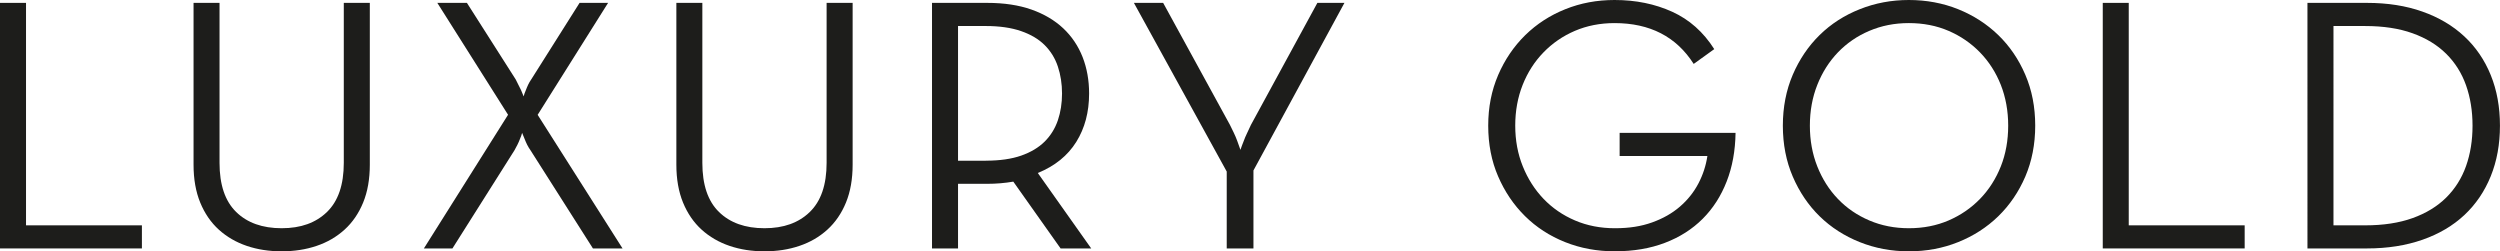
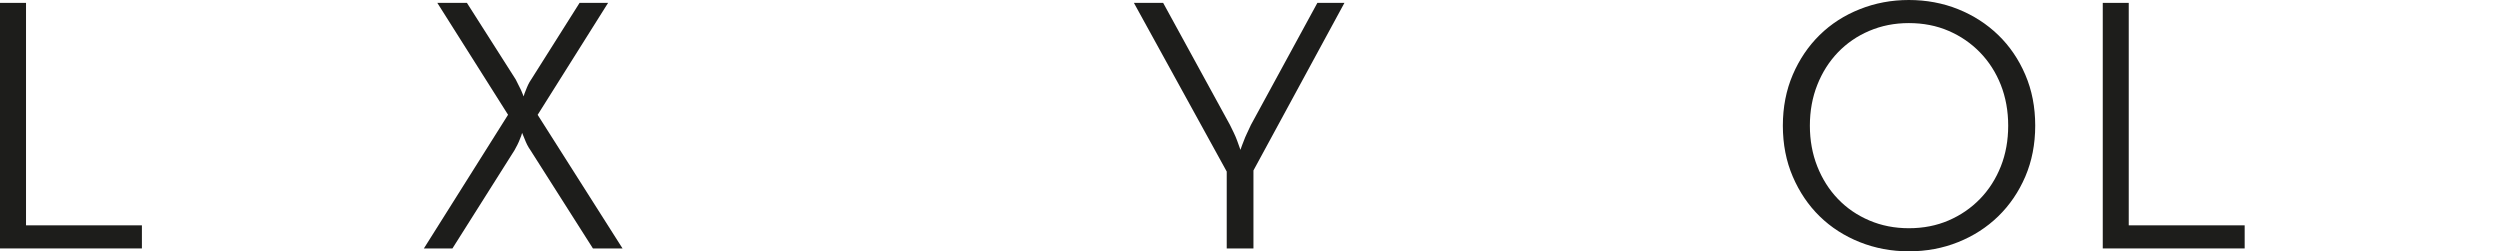
<svg xmlns="http://www.w3.org/2000/svg" id="Layer_1" viewBox="0 0 572.58 57.56">
  <defs>
    <style>.cls-1{fill:#1d1d1b;}</style>
  </defs>
  <polygon class="cls-1" points="0 .66 5.96 .66 5.96 51.61 32.5 51.61 32.5 56.9 0 56.9 0 .66 0 .66" />
-   <path class="cls-1" d="M64.51,57.56c-2.87,0-5.53-.41-7.98-1.24-2.45-.83-4.59-2.07-6.41-3.72-1.82-1.65-3.24-3.72-4.26-6.2-1.02-2.48-1.53-5.38-1.53-8.69V.66h5.95V37.3c0,5.02,1.27,8.77,3.81,11.25,2.53,2.48,6.01,3.72,10.42,3.72s7.82-1.24,10.38-3.72c2.56-2.48,3.85-6.23,3.85-11.25V.66h5.96V37.71c0,3.31-.51,6.2-1.53,8.69-1.02,2.48-2.44,4.55-4.26,6.2-1.82,1.65-3.96,2.9-6.41,3.72-2.45,.83-5.12,1.24-7.98,1.24h0Z" />
  <path class="cls-1" d="M116.37,26.3L100.16,.66h6.78l11.17,17.53c.44,.83,.85,1.65,1.24,2.48,.22,.5,.41,.97,.58,1.41,.11-.44,.28-.91,.5-1.41,.17-.44,.34-.87,.54-1.28,.19-.41,.43-.81,.7-1.2L132.74,.66h6.53l-16.13,25.64,19.44,30.6h-6.78l-14.31-22.5c-.28-.38-.52-.8-.75-1.24-.22-.44-.41-.88-.58-1.32-.22-.5-.41-.97-.58-1.41-.11,.44-.28,.91-.5,1.41-.16,.44-.36,.88-.58,1.32-.22,.44-.44,.86-.66,1.24l-14.22,22.5h-6.54l19.27-30.6h0Z" />
-   <path class="cls-1" d="M175.09,57.56c-2.87,0-5.53-.41-7.98-1.24-2.45-.83-4.59-2.07-6.41-3.72-1.82-1.65-3.24-3.72-4.26-6.2-1.02-2.48-1.53-5.38-1.53-8.69V.66h5.95V37.3c0,5.02,1.27,8.77,3.81,11.25,2.54,2.48,6.01,3.72,10.42,3.72s7.82-1.24,10.38-3.72c2.56-2.48,3.85-6.23,3.85-11.25V.66h5.96V37.71c0,3.31-.51,6.2-1.53,8.69-1.02,2.48-2.44,4.55-4.26,6.2-1.82,1.65-3.96,2.9-6.41,3.72-2.45,.83-5.11,1.24-7.98,1.24h0Z" />
-   <path class="cls-1" d="M249.94,56.9h-7.03l-10.83-15.3c-1.93,.33-3.92,.5-5.96,.5h-6.7v14.8h-5.96V.66h12.65c3.86,0,7.24,.51,10.13,1.53,2.89,1.02,5.32,2.46,7.28,4.3,1.96,1.85,3.43,4.04,4.43,6.58,.99,2.54,1.49,5.32,1.49,8.35,0,4.25-.98,7.94-2.94,11.08-1.96,3.14-4.89,5.52-8.81,7.12l12.24,17.29h0Zm-24.15-20.1c3.2,0,5.9-.39,8.1-1.16,2.2-.77,4-1.85,5.38-3.22,1.38-1.38,2.38-3.01,3.02-4.88,.63-1.87,.95-3.91,.95-6.12s-.32-4.26-.95-6.16c-.63-1.9-1.64-3.54-3.02-4.92-1.38-1.38-3.18-2.45-5.42-3.22-2.23-.77-4.92-1.16-8.06-1.16h-6.37v30.85h6.37Z" />
  <path class="cls-1" d="M280.96,39.29L259.7,.66h6.7l15.3,27.95c.27,.55,.56,1.15,.87,1.78,.3,.63,.57,1.25,.79,1.86,.22,.66,.47,1.35,.74,2.07,.22-.66,.47-1.32,.74-1.99,.22-.61,.48-1.23,.79-1.86,.3-.63,.59-1.26,.87-1.86L301.72,.66h6.2l-20.84,38.38v17.86h-6.12v-17.62h0Z" />
-   <path class="cls-1" d="M369.87,57.56c-4.08,0-7.88-.7-11.41-2.11-3.53-1.41-6.59-3.39-9.18-5.95-2.59-2.56-4.65-5.6-6.16-9.1-1.52-3.5-2.27-7.38-2.27-11.62s.76-8.05,2.27-11.58c1.52-3.53,3.59-6.57,6.2-9.14,2.62-2.56,5.68-4.55,9.18-5.95,3.5-1.41,7.26-2.11,11.29-2.11,4.85,0,9.25,.9,13.19,2.69,3.94,1.79,7.15,4.64,9.64,8.56l-4.71,3.39c-3.97-6.23-10.01-9.35-18.12-9.35-3.31,0-6.34,.6-9.1,1.78-2.76,1.19-5.16,2.84-7.19,4.94-2.04,2.1-3.63,4.58-4.76,7.43-1.13,2.85-1.7,5.96-1.7,9.34s.58,6.49,1.74,9.34c1.15,2.85,2.74,5.33,4.75,7.43,2.02,2.1,4.41,3.75,7.2,4.94,2.78,1.19,5.83,1.78,9.14,1.78s6.04-.44,8.52-1.33c2.48-.89,4.6-2.09,6.37-3.62,1.76-1.52,3.17-3.28,4.22-5.28,1.05-2,1.74-4.1,2.07-6.32h-20.1v-5.29h26.55c-.06,4.08-.73,7.79-2.03,11.12-1.3,3.34-3.13,6.19-5.5,8.56-2.37,2.37-5.25,4.21-8.64,5.5-3.39,1.3-7.21,1.94-11.45,1.94h0Z" />
  <path class="cls-1" d="M437.19,57.56c-3.97,0-7.72-.7-11.25-2.11-3.53-1.41-6.59-3.38-9.18-5.91-2.59-2.53-4.64-5.57-6.16-9.1-1.52-3.53-2.27-7.42-2.27-11.66s.76-8.13,2.27-11.66c1.52-3.53,3.57-6.56,6.16-9.1,2.59-2.54,5.65-4.51,9.18-5.91,3.53-1.41,7.28-2.11,11.25-2.11s7.79,.7,11.29,2.11c3.5,1.41,6.56,3.38,9.18,5.91,2.62,2.54,4.69,5.57,6.2,9.1,1.52,3.53,2.27,7.42,2.27,11.66s-.76,8.13-2.27,11.66c-1.52,3.53-3.59,6.56-6.2,9.1-2.62,2.54-5.68,4.51-9.18,5.91-3.5,1.41-7.27,2.11-11.29,2.11h0Zm0-5.29c3.31,0,6.34-.59,9.1-1.78,2.76-1.19,5.16-2.84,7.2-4.94,2.04-2.1,3.62-4.58,4.76-7.43,1.13-2.85,1.69-5.96,1.69-9.34s-.57-6.49-1.69-9.34c-1.13-2.85-2.72-5.33-4.76-7.43-2.04-2.1-4.44-3.75-7.2-4.94-2.76-1.19-5.79-1.78-9.1-1.78s-6.27,.6-9.06,1.78c-2.79,1.19-5.18,2.84-7.2,4.94-2.01,2.1-3.58,4.58-4.71,7.43-1.13,2.85-1.7,5.96-1.7,9.34s.57,6.49,1.7,9.34c1.13,2.85,2.7,5.33,4.71,7.43,2.01,2.1,4.41,3.75,7.2,4.94,2.78,1.19,5.8,1.78,9.06,1.78h0Z" />
  <polygon class="cls-1" points="481.6 .66 487.55 .66 487.55 51.61 514.1 51.61 514.1 56.9 481.6 56.9 481.6 .66 481.6 .66" />
-   <path class="cls-1" d="M528.49,.66h13.65c4.68,0,8.9,.66,12.65,1.99,3.75,1.32,6.95,3.21,9.59,5.66,2.65,2.46,4.67,5.42,6.08,8.89,1.41,3.47,2.11,7.33,2.11,11.58s-.7,8.1-2.11,11.58c-1.41,3.47-3.42,6.44-6.04,8.89-2.62,2.45-5.82,4.34-9.6,5.66-3.77,1.32-8.01,1.99-12.69,1.99h-13.65V.66h0Zm13.23,50.95c4.14,0,7.75-.55,10.84-1.66,3.09-1.11,5.65-2.67,7.69-4.69,2.04-2.02,3.56-4.43,4.55-7.22,.99-2.79,1.49-5.88,1.49-9.25s-.5-6.46-1.49-9.26c-.99-2.79-2.51-5.2-4.55-7.22-2.04-2.02-4.6-3.58-7.69-4.69-3.09-1.11-6.7-1.66-10.84-1.66h-7.28V51.61h7.28Z" />
</svg>